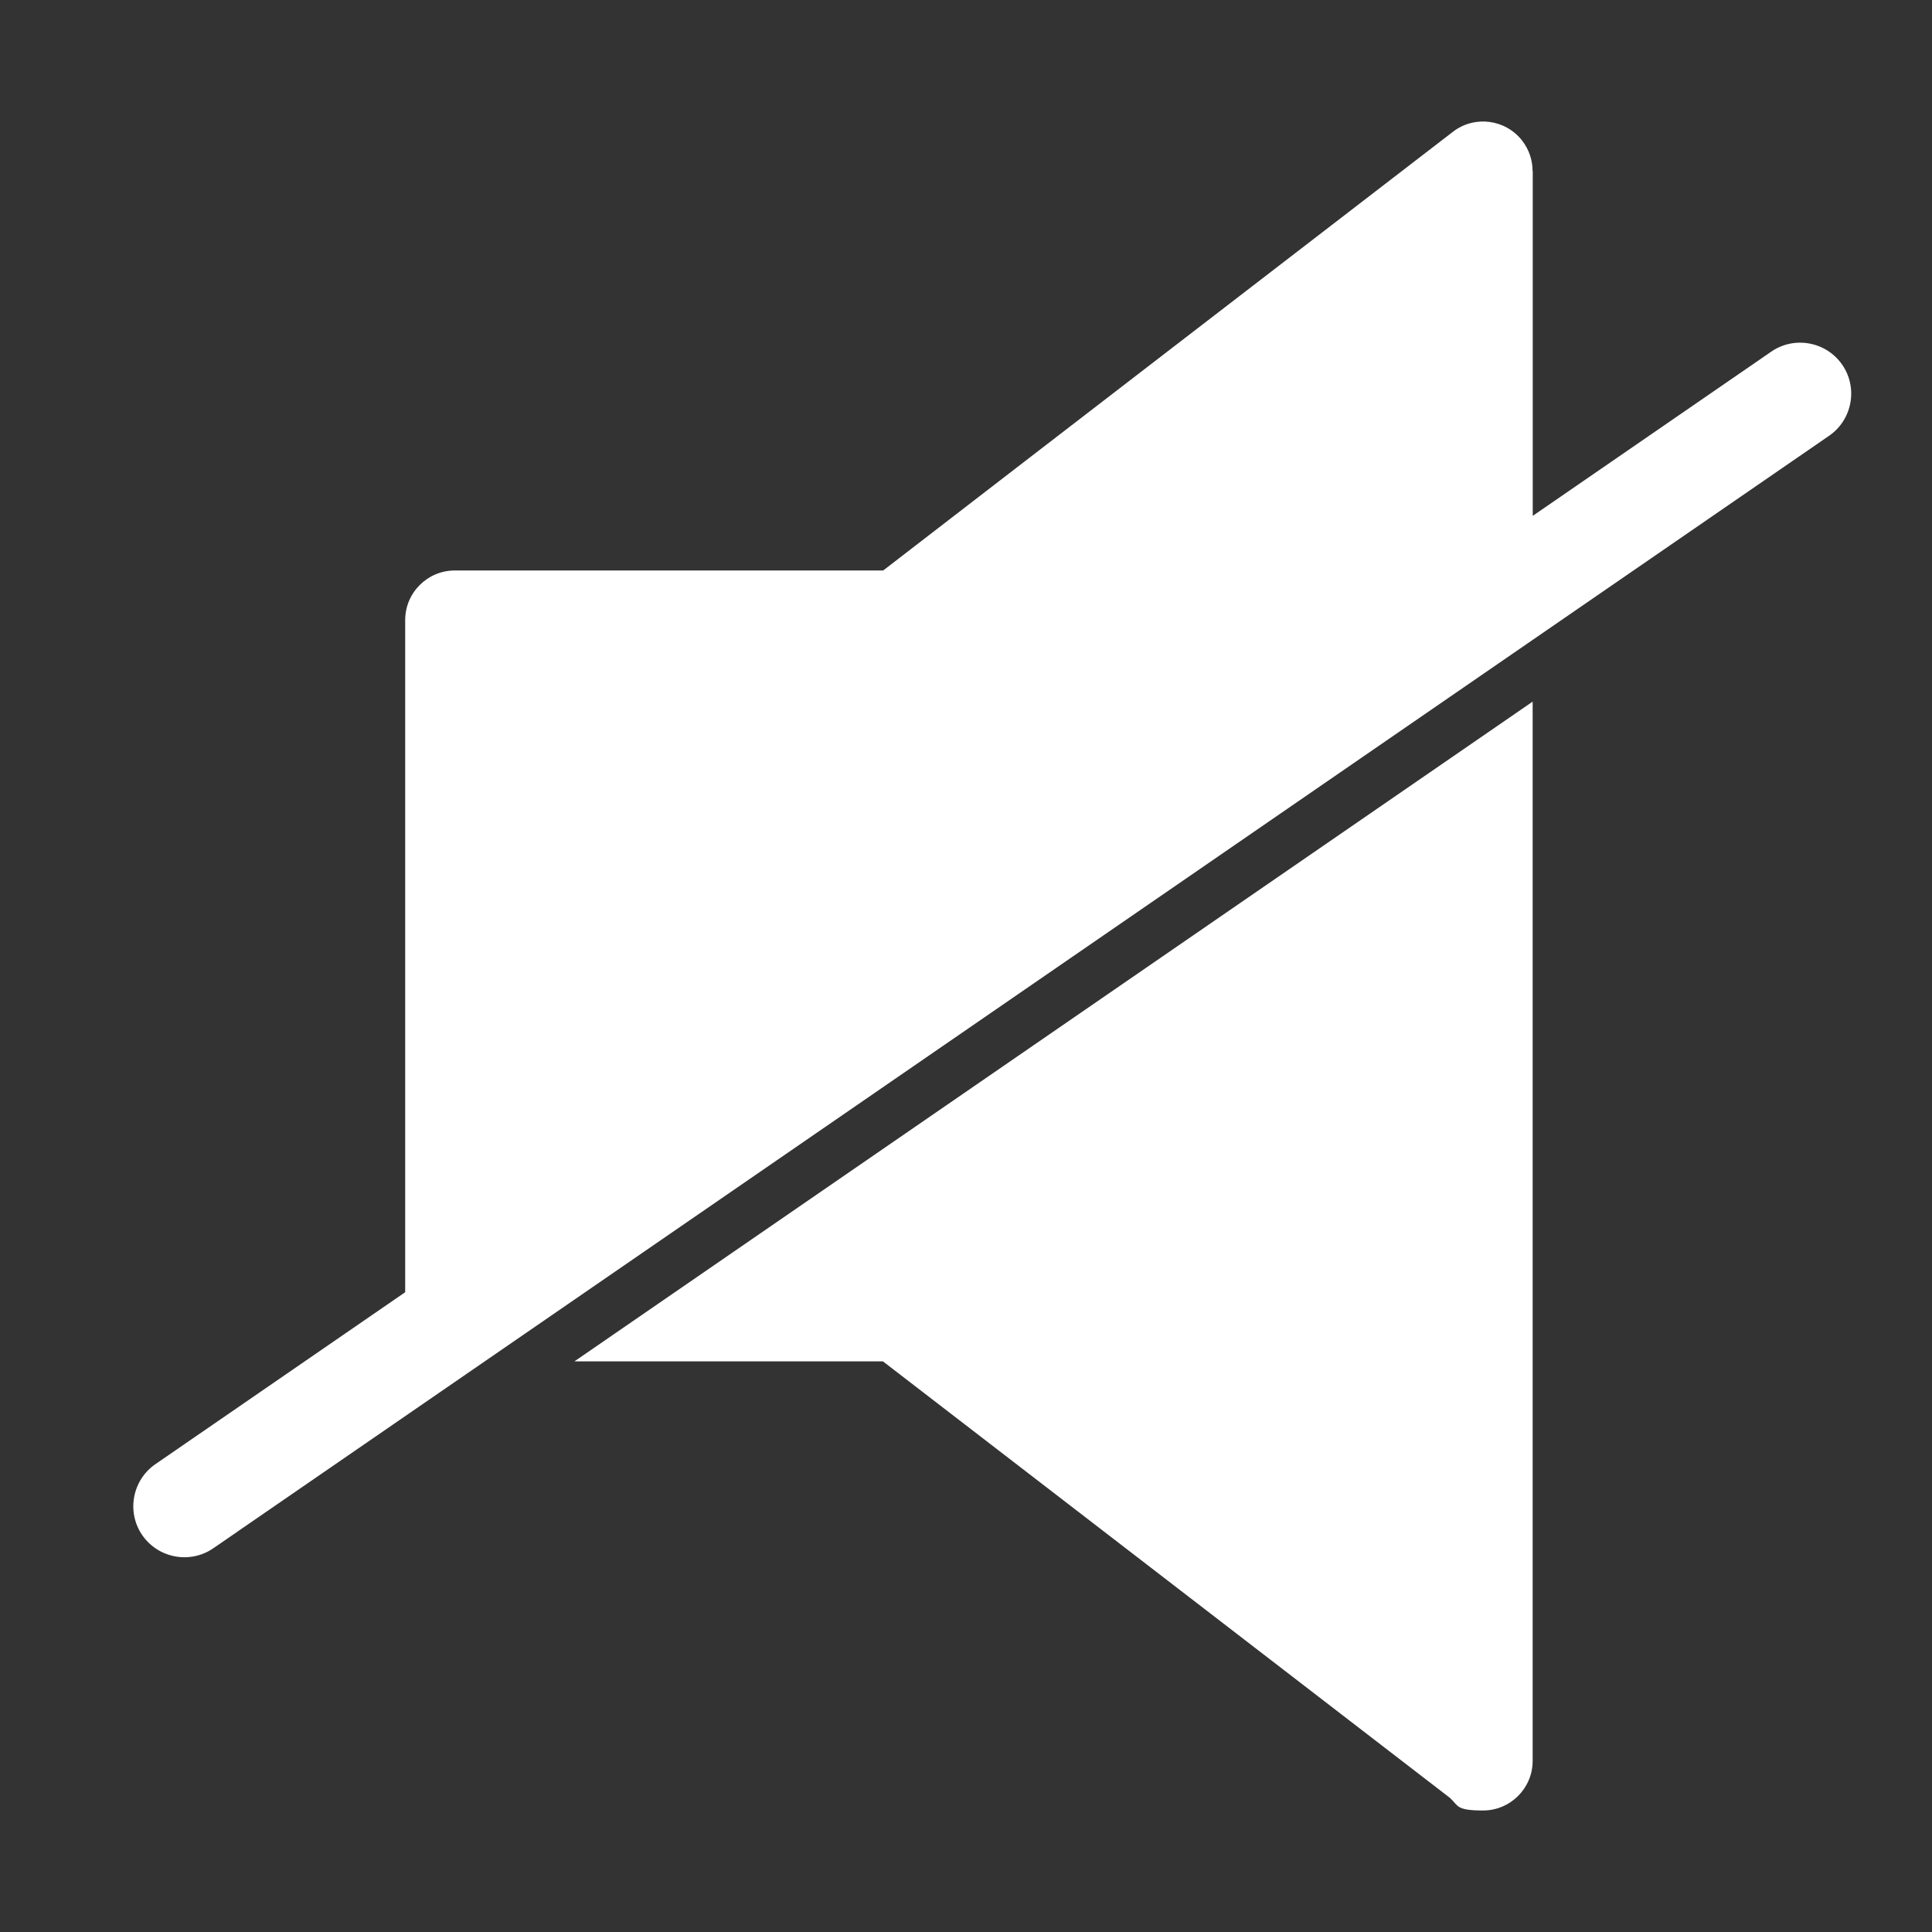
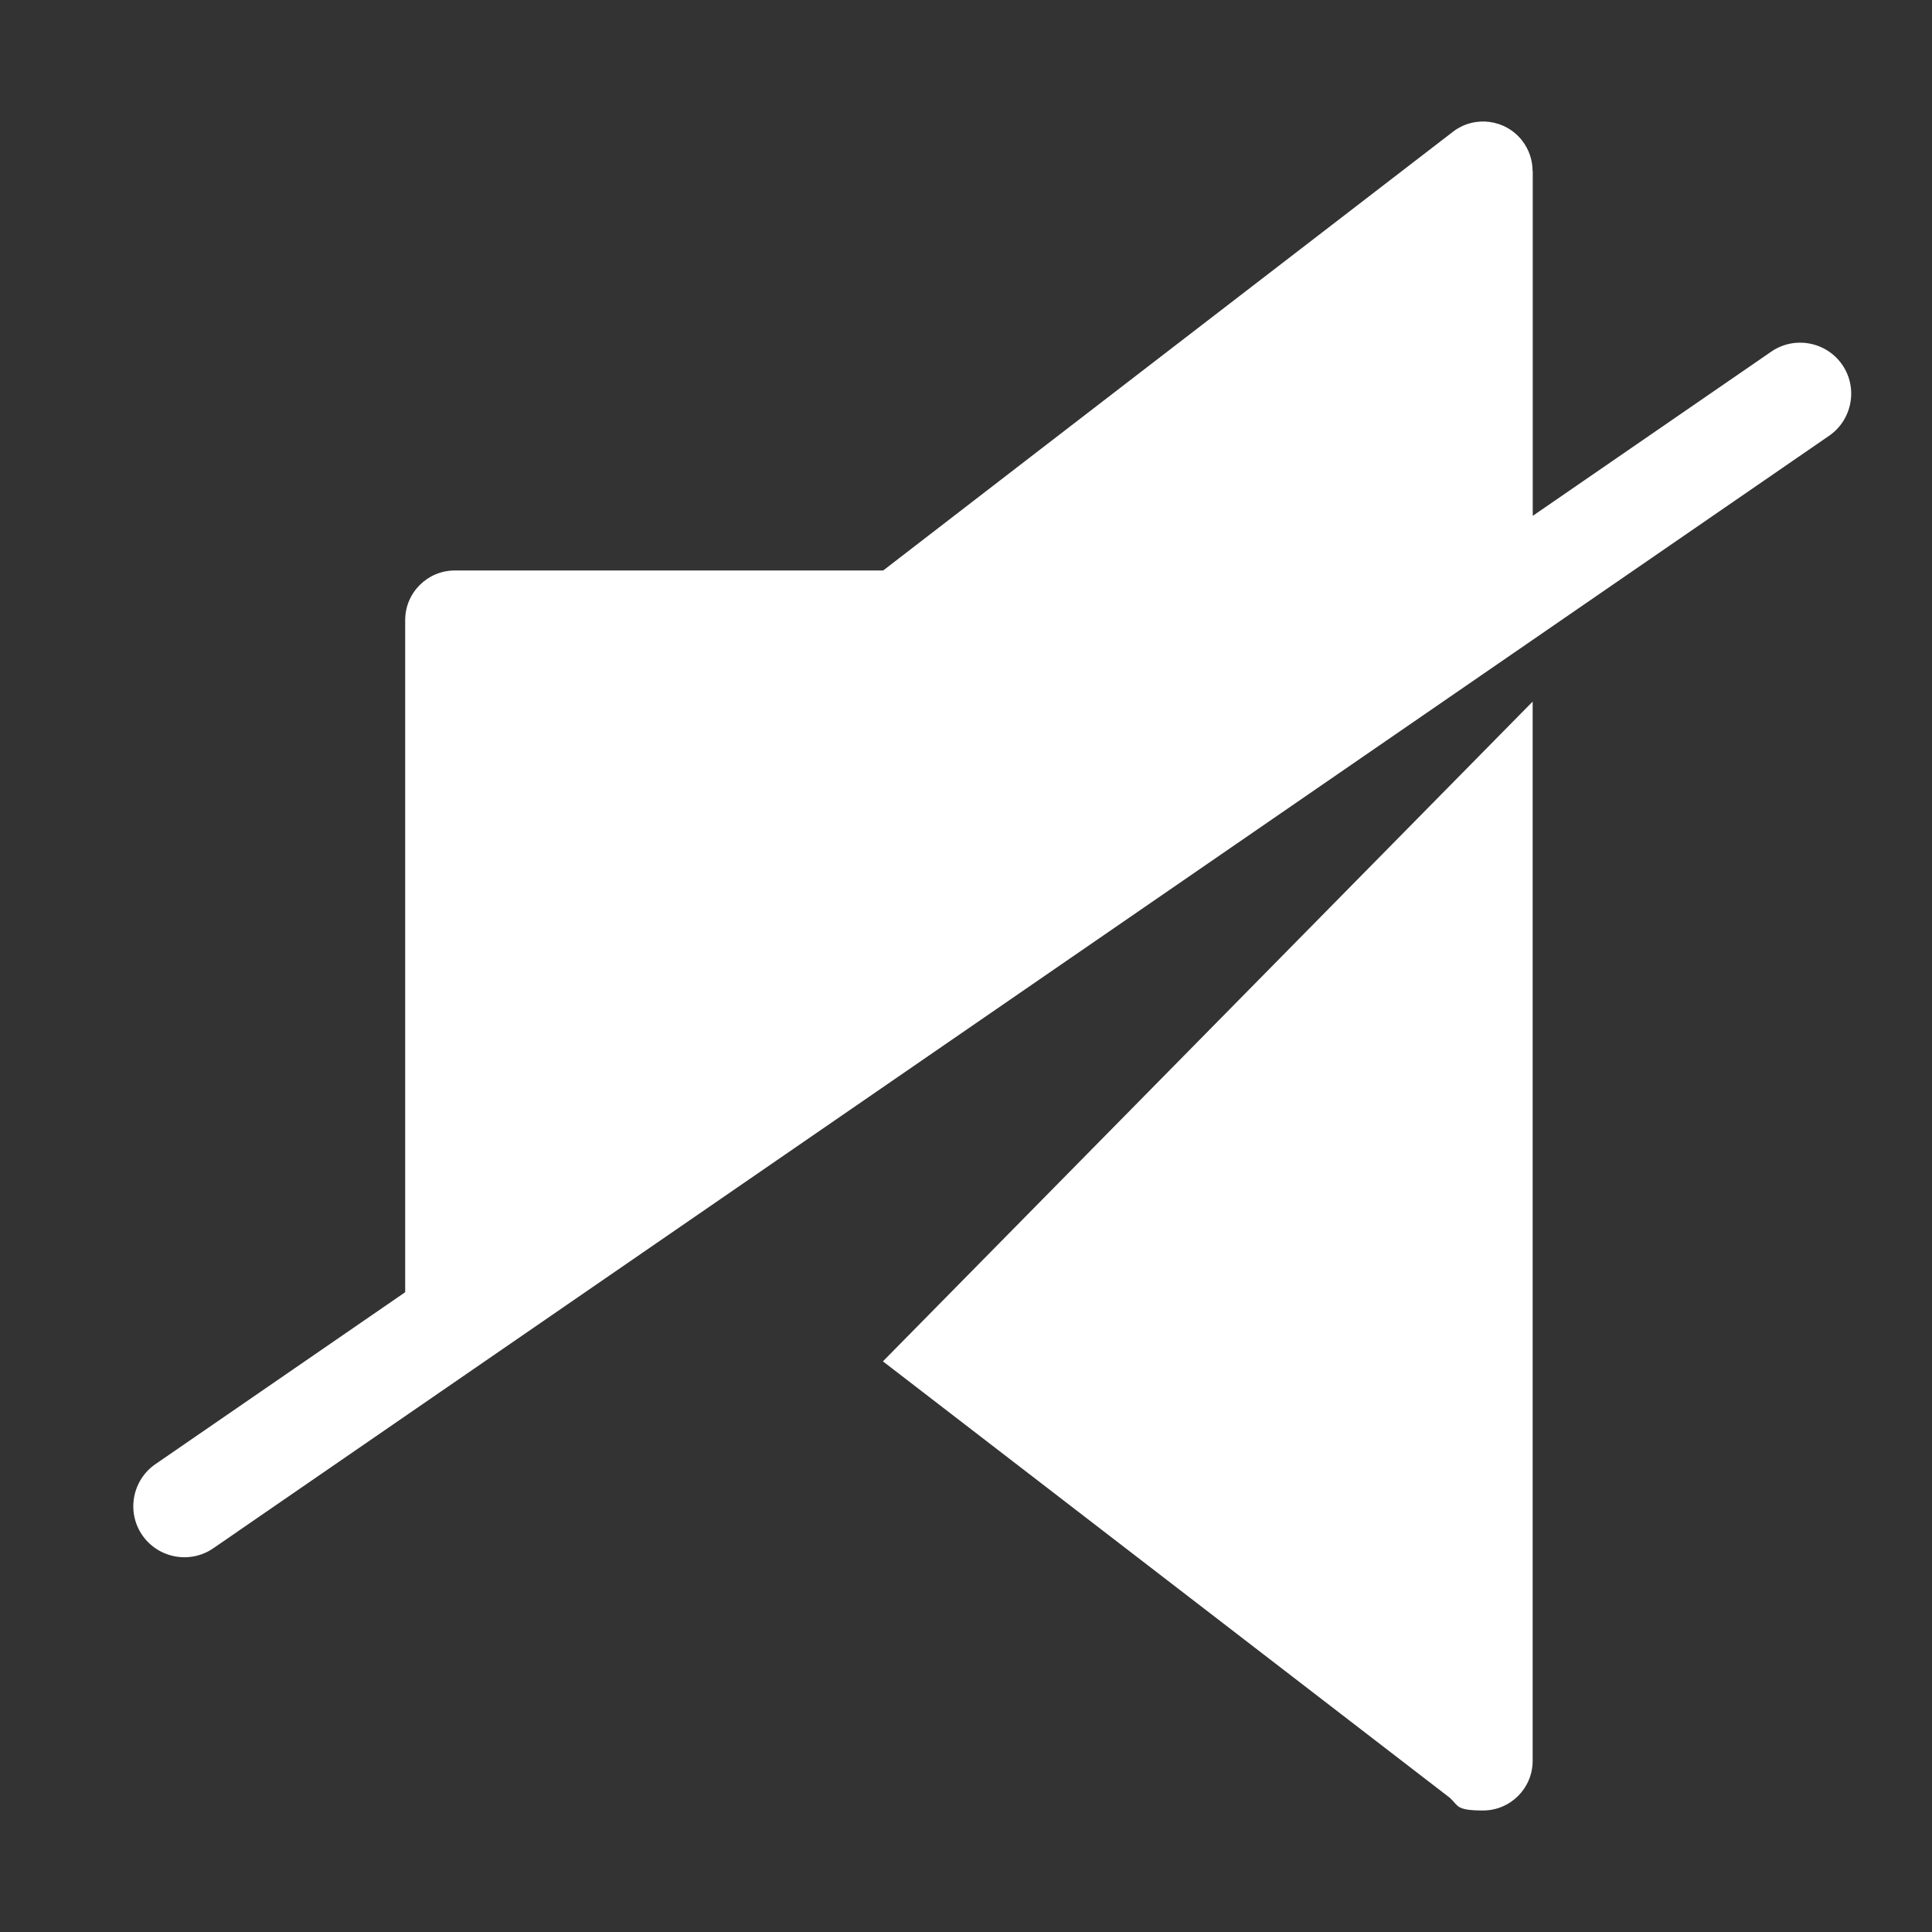
<svg xmlns="http://www.w3.org/2000/svg" width="300" height="300" viewBox="0 0 300 300" fill="none">
  <rect x="0" y="0" width="300" height="300" fill="#333333" stroke="none" />
-   <path fill-rule="evenodd" clip-rule="evenodd" d="M62.916 200.642V96.292C62.916 92.045 66.364 88.584 70.624 88.584H137.141C166.61 65.853 196.119 43.174 225.602 20.469C228.958 17.873 233.782 18.502 236.377 21.858C237.452 23.261 237.977 24.913 237.977 26.551H238.003V80.103L275.036 54.605C278.628 52.127 283.584 53.045 286.061 56.637C288.539 60.229 287.621 65.184 284.029 67.662L240.166 97.865L36.999 237.741L36.973 237.767L33.119 240.415C29.527 242.893 24.572 241.975 22.094 238.383C19.616 234.791 20.534 229.836 24.126 227.358L62.916 200.655V200.642ZM237.99 108.956V273.424C237.99 277.672 234.542 281.132 230.282 281.132C226.021 281.132 226.493 280.385 225.117 279.153C195.778 256.553 166.44 233.979 137.101 211.391H89.2L237.977 108.956H237.99Z" fill="white" />
+   <path fill-rule="evenodd" clip-rule="evenodd" d="M62.916 200.642V96.292C62.916 92.045 66.364 88.584 70.624 88.584H137.141C166.61 65.853 196.119 43.174 225.602 20.469C228.958 17.873 233.782 18.502 236.377 21.858C237.452 23.261 237.977 24.913 237.977 26.551H238.003V80.103L275.036 54.605C278.628 52.127 283.584 53.045 286.061 56.637C288.539 60.229 287.621 65.184 284.029 67.662L240.166 97.865L36.999 237.741L36.973 237.767L33.119 240.415C29.527 242.893 24.572 241.975 22.094 238.383C19.616 234.791 20.534 229.836 24.126 227.358L62.916 200.655V200.642ZM237.99 108.956V273.424C237.99 277.672 234.542 281.132 230.282 281.132C226.021 281.132 226.493 280.385 225.117 279.153C195.778 256.553 166.44 233.979 137.101 211.391L237.977 108.956H237.99Z" fill="white" />
</svg>